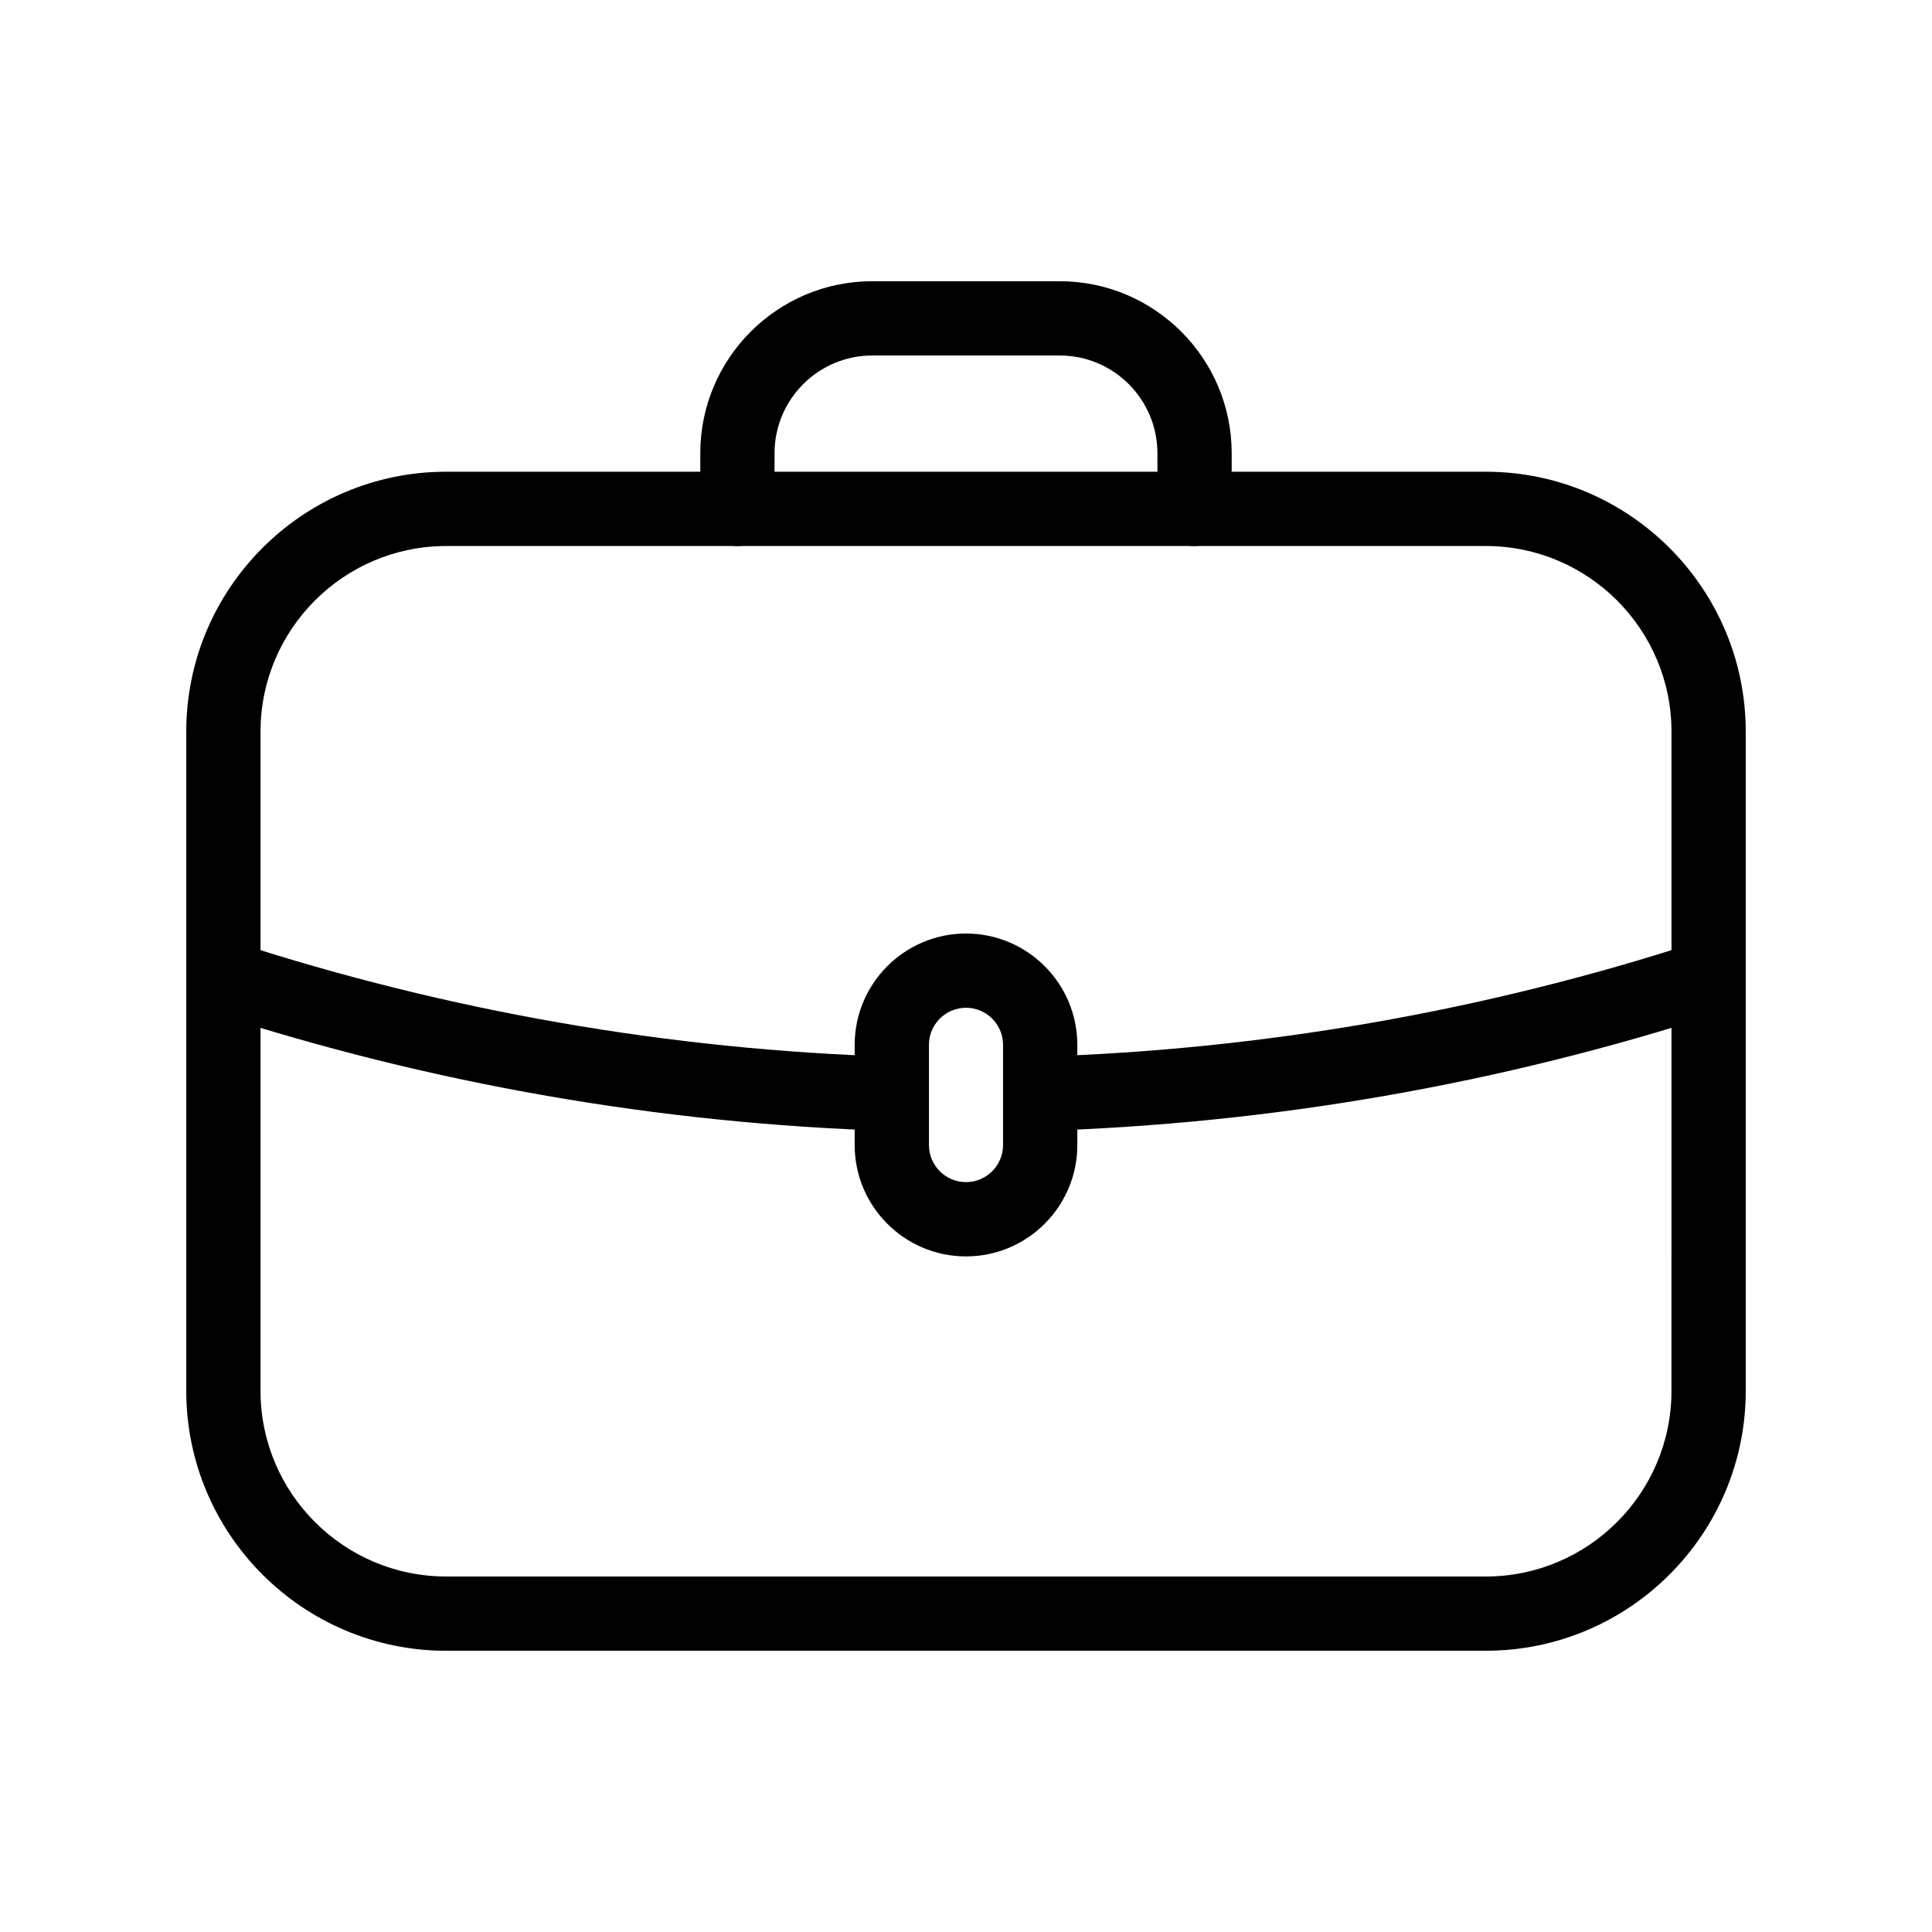
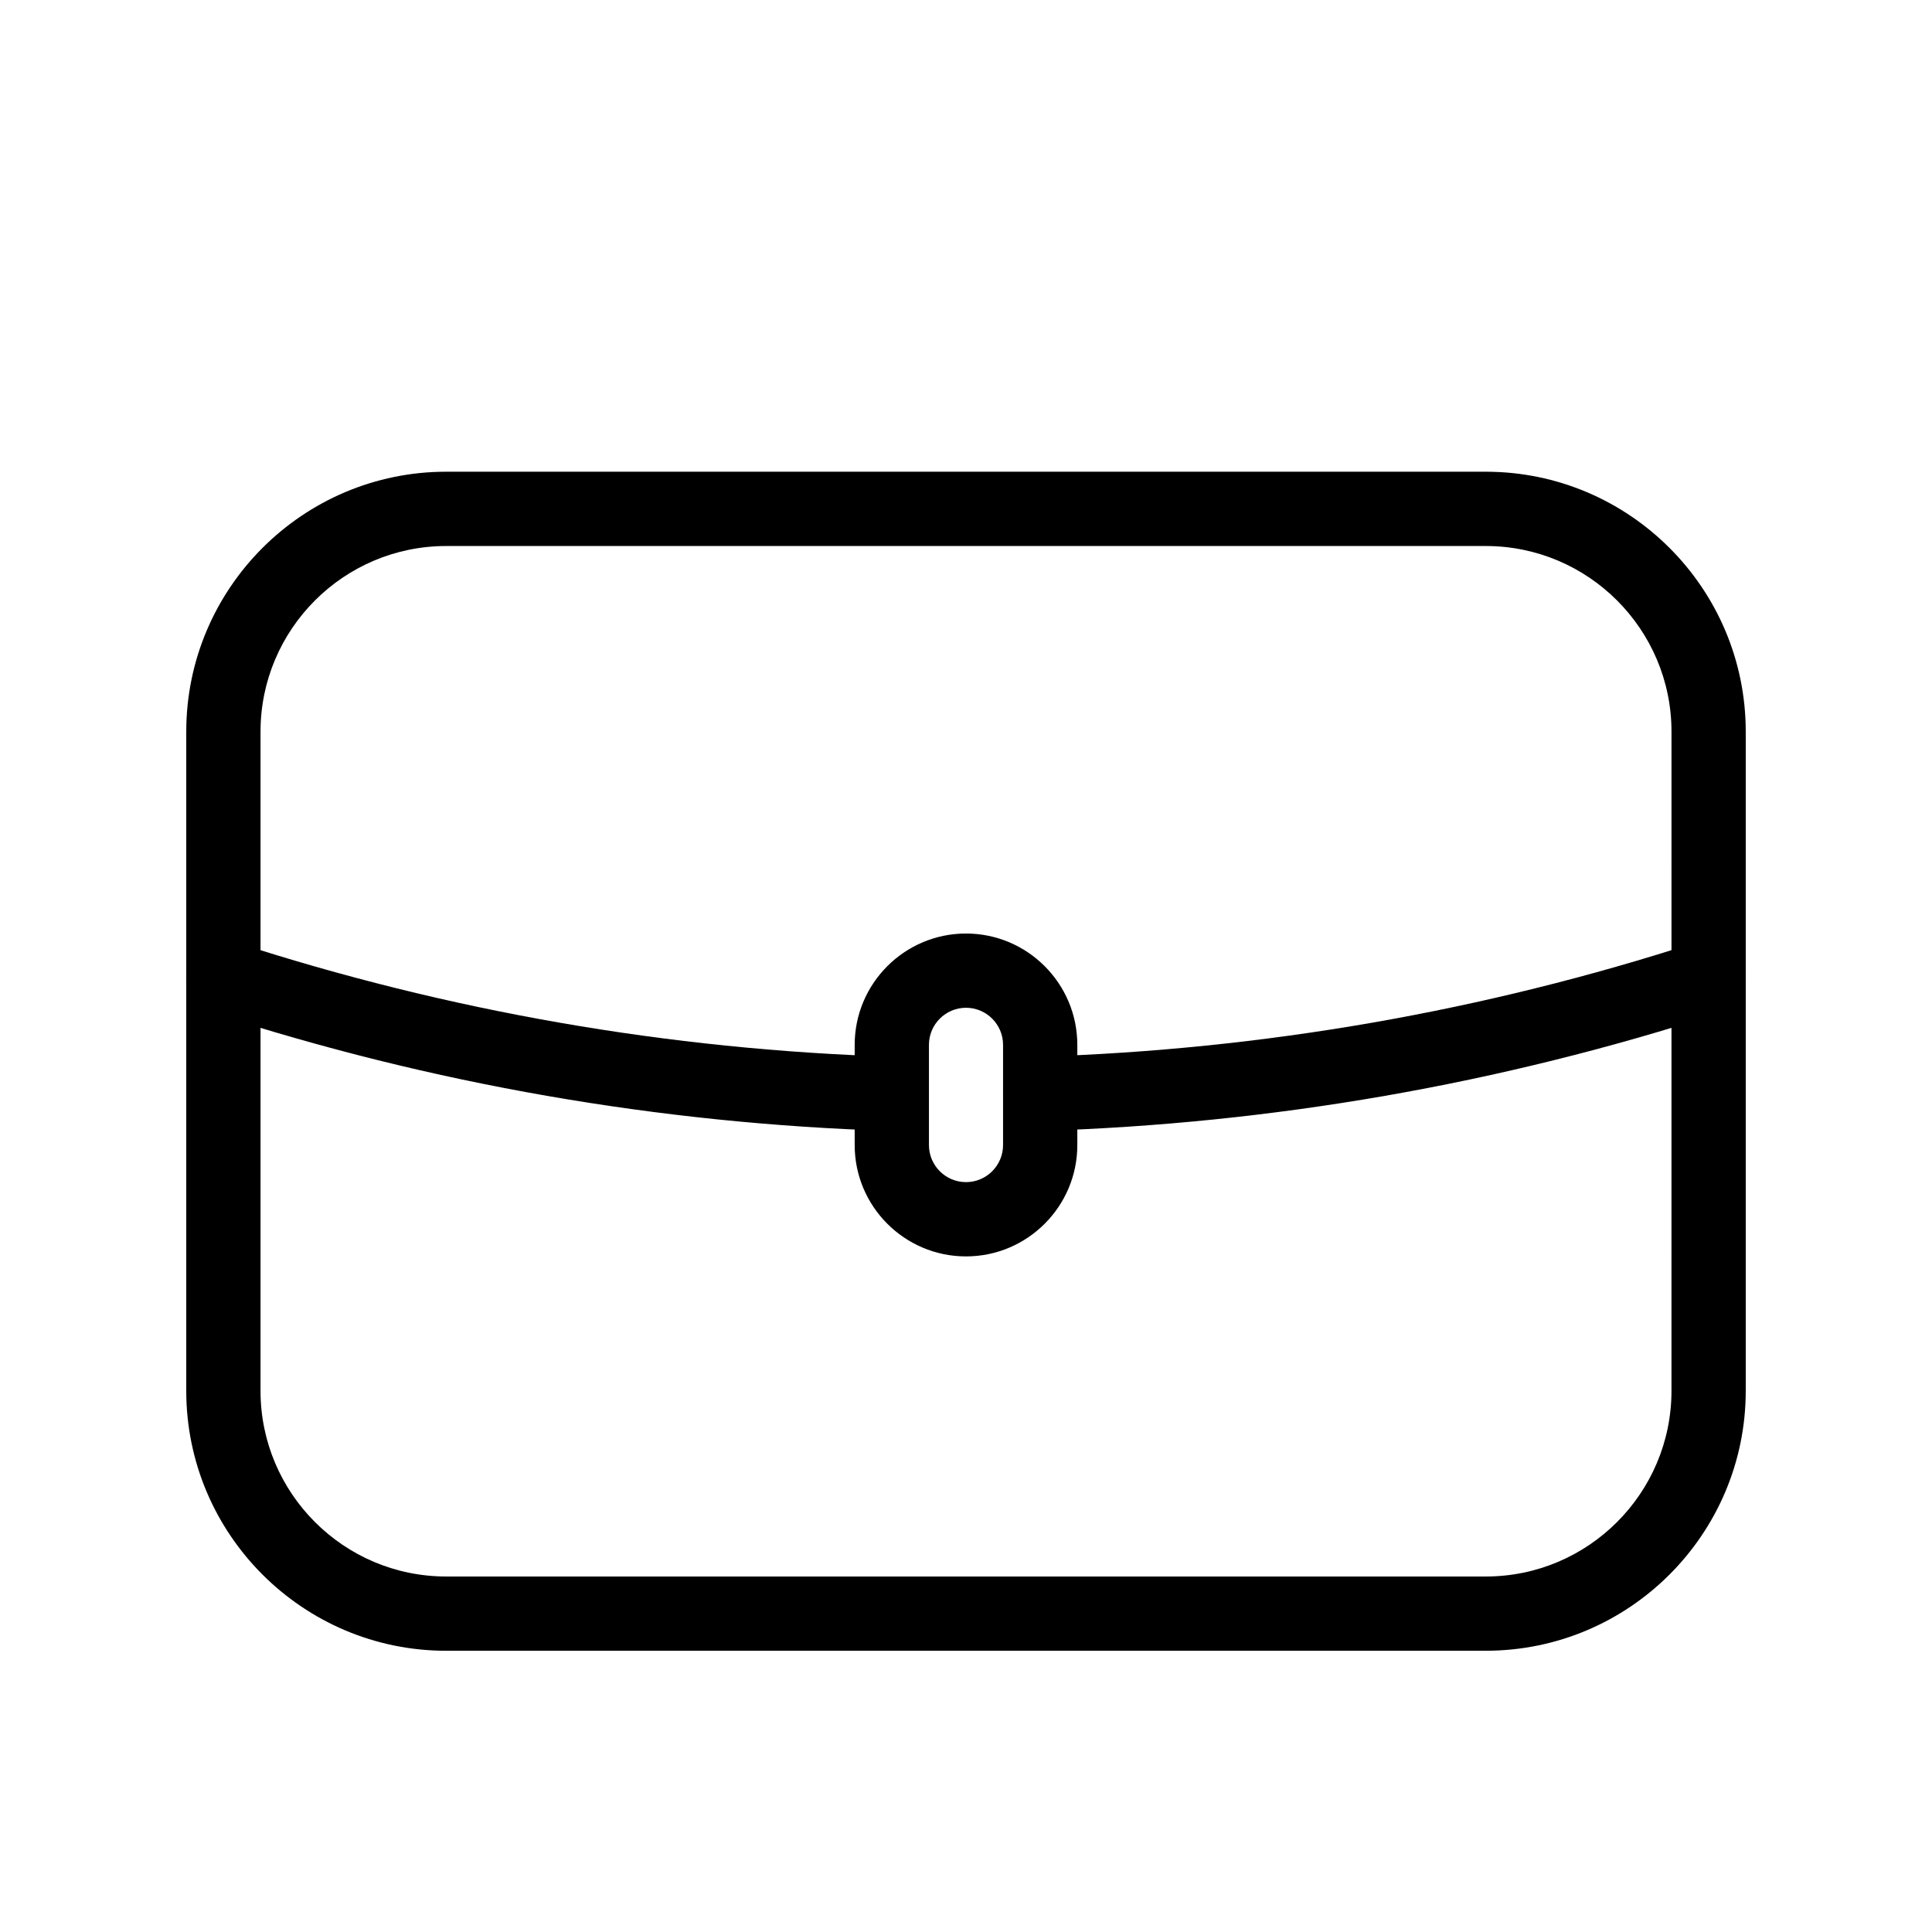
<svg xmlns="http://www.w3.org/2000/svg" fill="#000000" width="800px" height="800px" version="1.1" viewBox="144 144 512 512">
  <g>
    <path d="m537.76 581.47h-275.52c-37.98 0-68.879-30.898-68.879-68.879v-174.7c0-37.98 30.898-68.879 68.879-68.879h275.52c37.98 0 68.879 30.898 68.879 68.879v174.69c0.004 37.98-30.895 68.883-68.879 68.883zm-275.52-292.77c-27.129 0-49.199 22.07-49.199 49.199v174.69c0 27.129 22.07 49.199 49.199 49.199h275.52c27.129 0 49.199-22.07 49.199-49.199l0.004-174.69c0-27.129-22.07-49.199-49.199-49.199z" />
    <path d="m419.65 443.71c-5.293 0-9.664-4.207-9.828-9.535-0.168-5.434 4.098-9.973 9.531-10.141 59.316-1.836 117.99-12.059 174.4-30.391 5.172-1.684 10.723 1.148 12.402 6.316 1.68 5.168-1.148 10.723-6.316 12.402-58.184 18.906-118.7 29.453-179.88 31.344-0.105 0.004-0.207 0.004-0.312 0.004z" />
    <path d="m380.34 443.71c-0.102 0-0.207-0.004-0.309-0.004-61.176-1.891-121.7-12.438-179.88-31.344-5.168-1.68-7.996-7.231-6.316-12.402 1.68-5.168 7.231-7.996 12.398-6.316 56.41 18.332 115.09 28.559 174.4 30.391 5.434 0.168 9.699 4.707 9.531 10.141-0.164 5.328-4.535 9.535-9.828 9.535z" />
    <path d="m400 476.96c-16.266 0-29.5-13.234-29.5-29.5v-26.566c0-16.266 13.234-29.5 29.5-29.5s29.5 13.234 29.5 29.5v26.566c0 16.266-13.234 29.5-29.5 29.5zm0-65.891c-5.414 0-9.82 4.406-9.82 9.82v26.566c0 5.414 4.406 9.82 9.82 9.82s9.82-4.406 9.82-9.82v-26.566c0-5.414-4.406-9.82-9.82-9.82z" />
-     <path d="m460.57 288.7c-5.434 0-9.84-4.406-9.84-9.84v-14.754c0-14.281-11.617-25.898-25.898-25.898h-49.672c-14.281 0-25.898 11.617-25.898 25.898v14.754c0 5.434-4.406 9.84-9.84 9.84-5.434 0-9.84-4.406-9.84-9.84v-14.754c0-25.133 20.445-45.578 45.578-45.578h49.672c25.133 0 45.578 20.445 45.578 45.578v14.754c0 5.434-4.406 9.84-9.84 9.84z" />
  </g>
</svg>